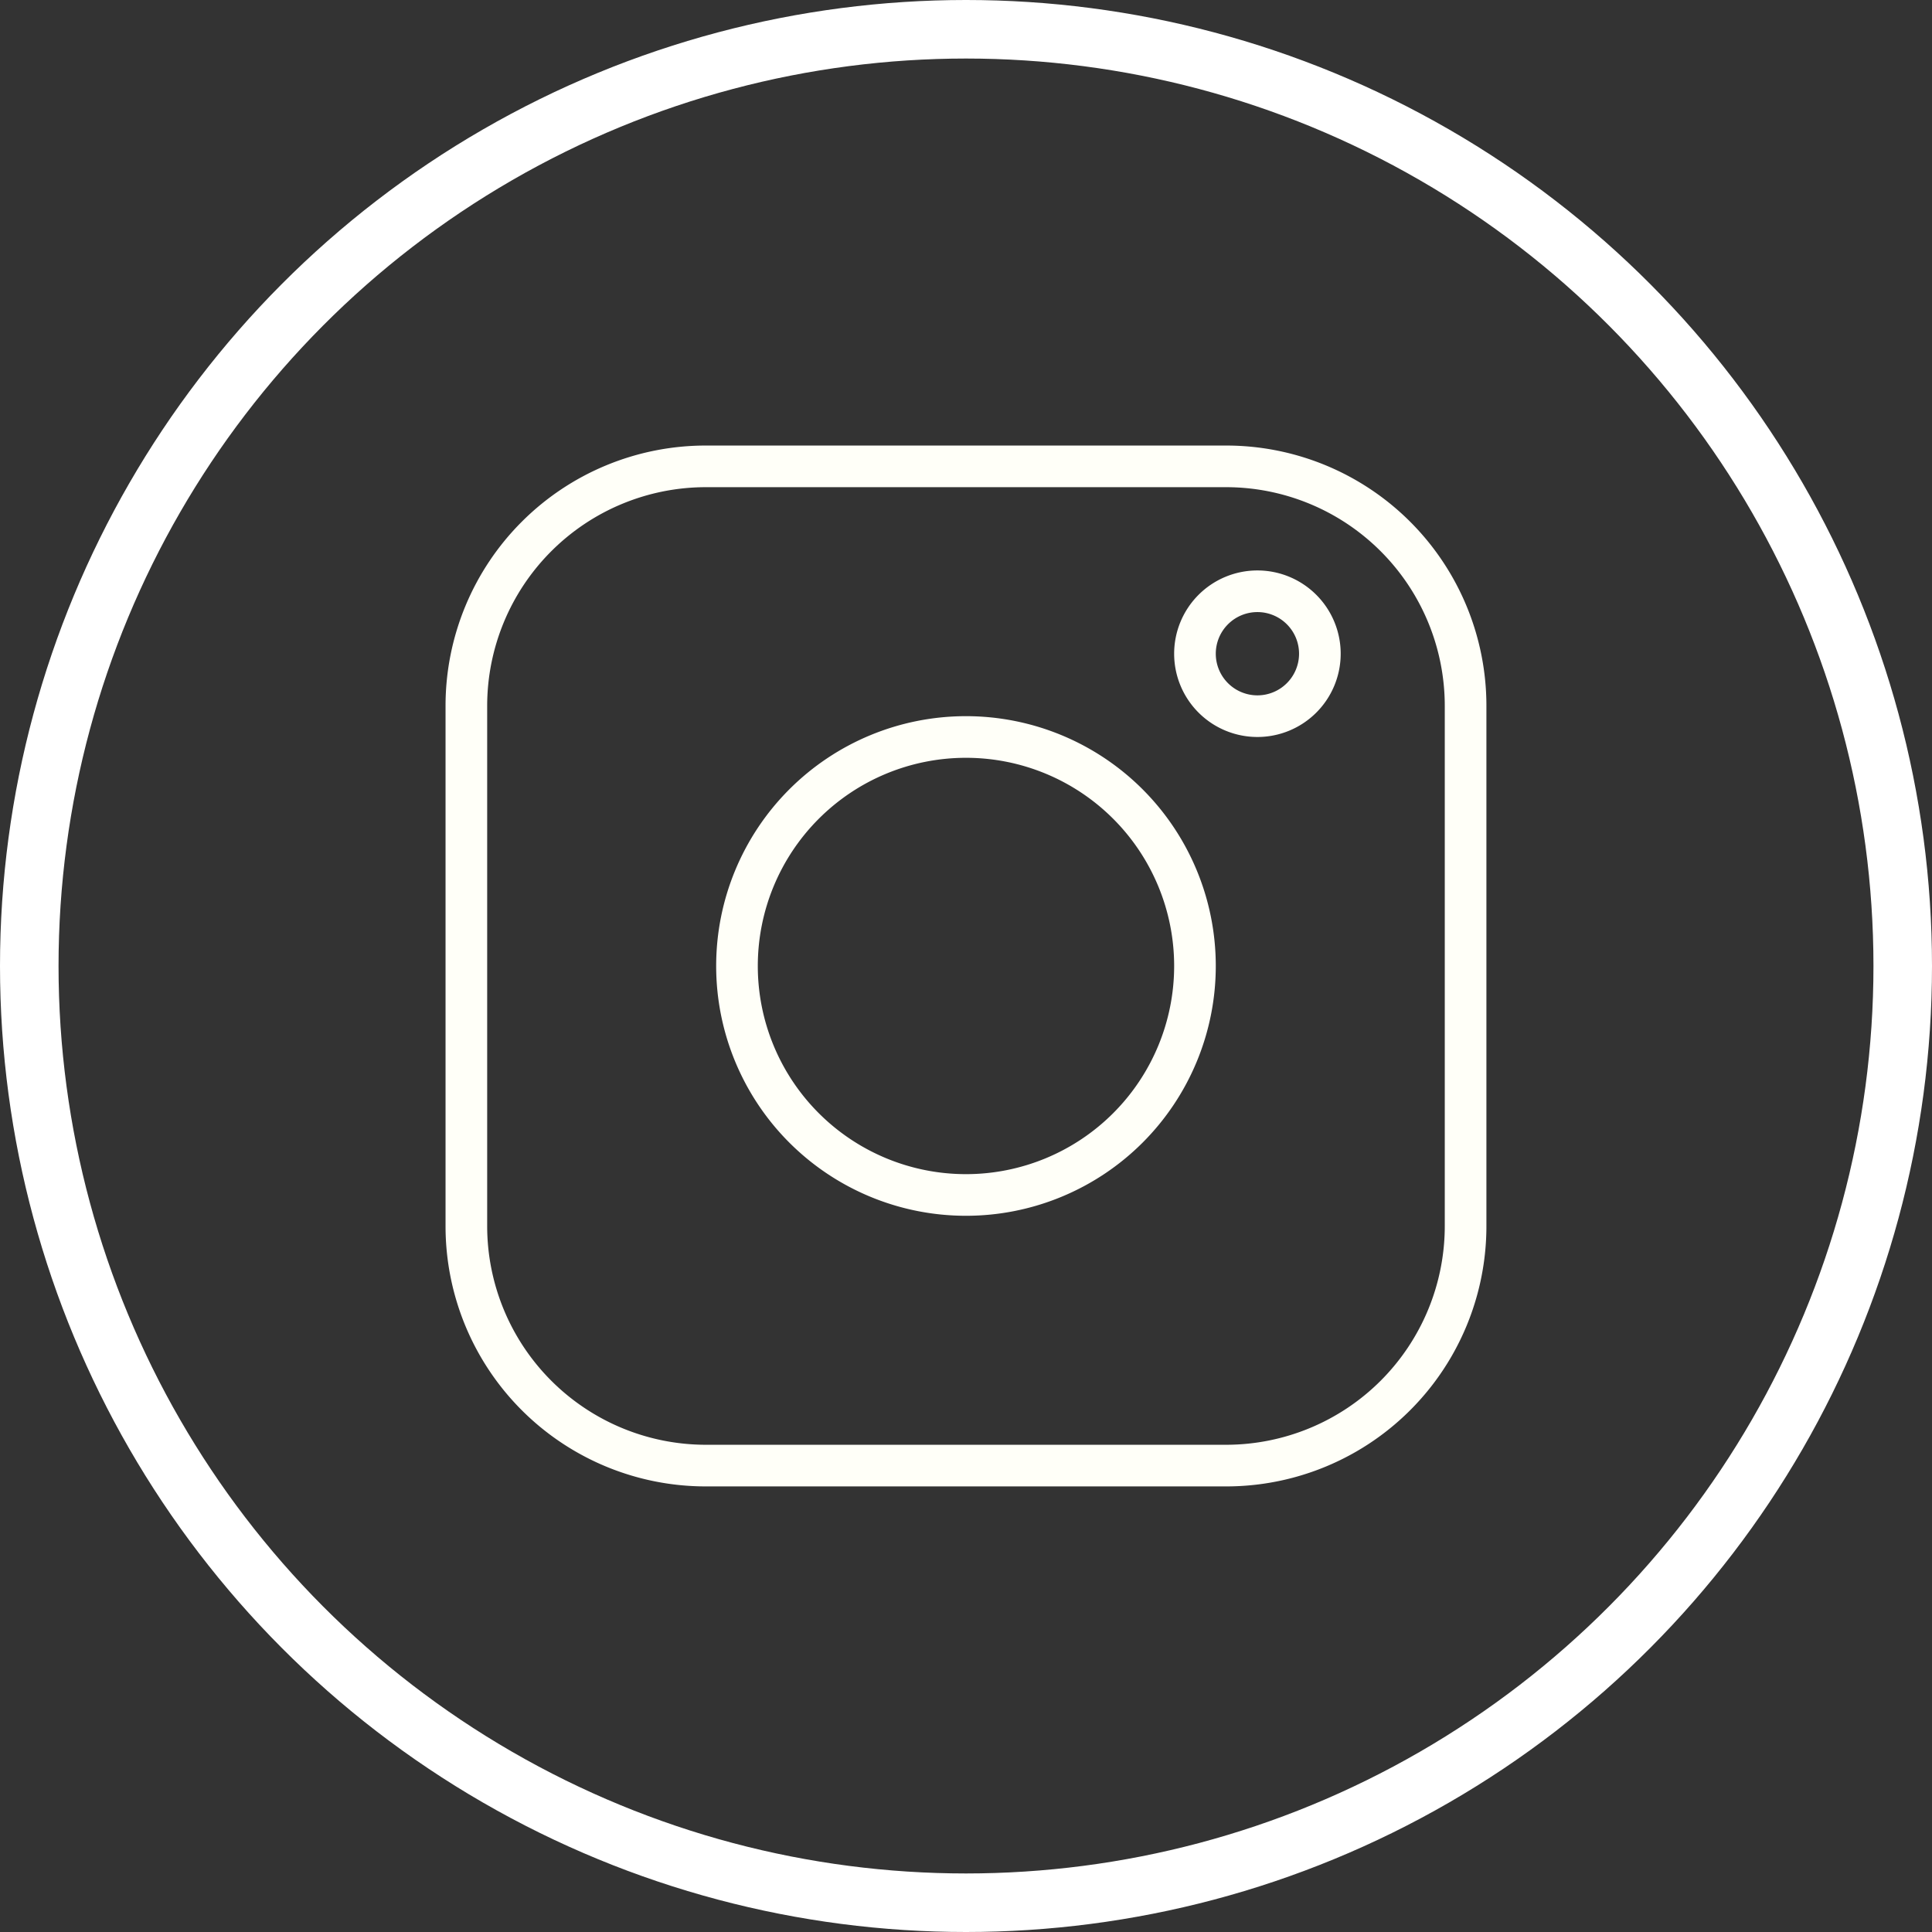
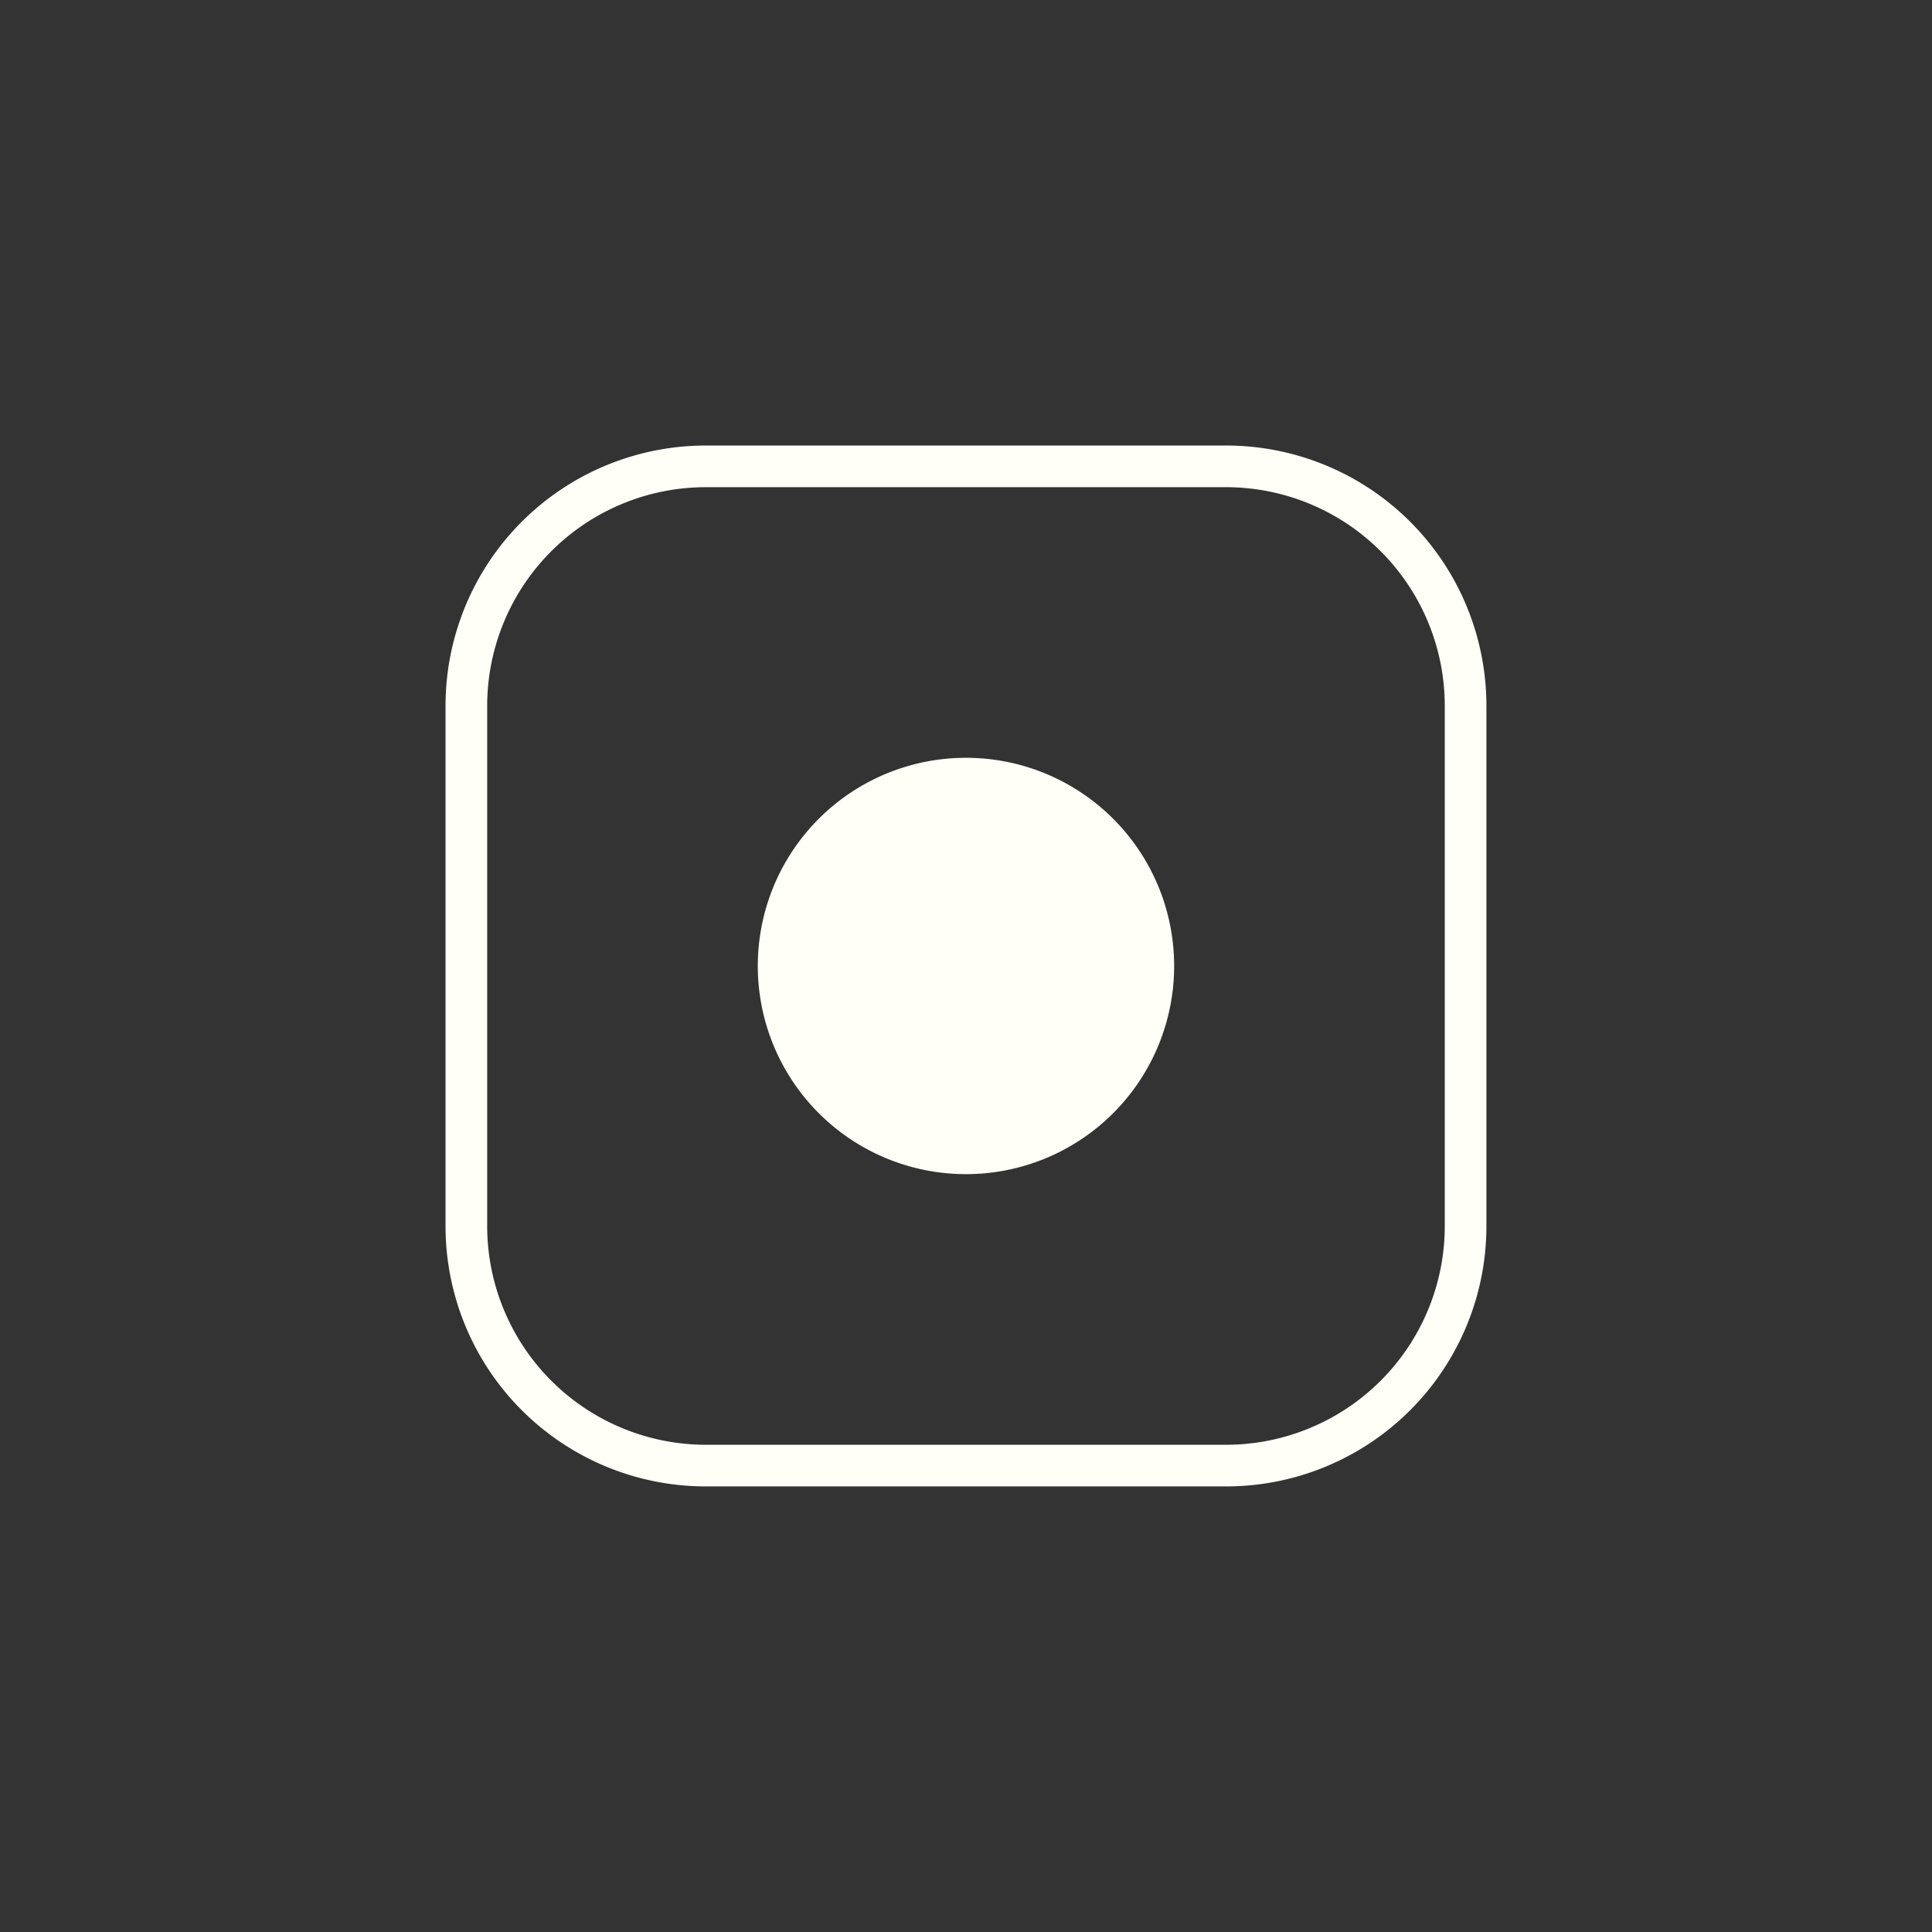
<svg xmlns="http://www.w3.org/2000/svg" xmlns:ns1="http://sodipodi.sourceforge.net/DTD/sodipodi-0.dtd" xmlns:ns2="http://www.inkscape.org/namespaces/inkscape" version="1.1" id="svg2" width="160" height="160" viewBox="0 0 160 160" ns1:docname="instagram.svg" ns2:version="1.0.1 (3bc2e813f5, 2020-09-07)">
  <rect x="0" y="0" width="160" height="160" fill="#333333" stroke="none" />
  <defs id="defs6" />
  <ns1:namedview pagecolor="#000000" bordercolor="#666666" borderopacity="1" objecttolerance="10" gridtolerance="10" guidetolerance="10" ns2:pageopacity="1" ns2:pageshadow="2" ns2:window-width="1317" ns2:window-height="1198" id="namedview4" showgrid="false" ns2:pagecheckerboard="false" ns2:zoom="0.9391262" ns2:cx="17.758844" ns2:cy="299.50585" ns2:window-x="1594" ns2:window-y="762" ns2:window-maximized="0" ns2:current-layer="g10" ns2:document-rotation="0" />
  <g ns2:groupmode="layer" ns2:label="Image" id="g10">
-     <ellipse style="fill:none;fill-opacity:1;stroke:#ffffff;stroke-width:4.848;stroke-linecap:round;stroke-linejoin:round;stroke-miterlimit:4;stroke-dasharray:none;stroke-opacity:1;paint-order:stroke markers fill" id="path846" cx="80" cy="80" rx="77.576" ry="77.576" />
    <g id="instagram" transform="matrix(1.724,0,0,1.724,24.83,24.83)" style="fill:#fffff8;fill-opacity:1">
      <path d="M 44.5,9 A 10.51,10.51 0 0 1 55,19.5 v 25 A 10.51,10.51 0 0 1 44.5,55 h -25 A 10.51,10.51 0 0 1 9,44.5 v -25 A 10.51,10.51 0 0 1 19.5,9 h 25 m 0,-2 h -25 A 12.5,12.5 0 0 0 7,19.5 v 25 A 12.5,12.5 0 0 0 19.5,57 h 25 A 12.5,12.5 0 0 0 57,44.5 v -25 A 12.5,12.5 0 0 0 44.5,7 Z" id="path937" style="fill:#fffff8;fill-opacity:1" />
-       <path d="M 32,22 A 10,10 0 1 1 22,32 10,10 0 0 1 32,22 m 0,-2 A 12,12 0 1 0 44,32 12,12 0 0 0 32,20 Z" id="path939" style="fill:#fffff8;fill-opacity:1" />
-       <path d="m 46,15 a 2,2 0 1 1 -2,2 2,2 0 0 1 2,-2 m 0,-2 a 4,4 0 1 0 4,4 4,4 0 0 0 -4,-4 z" id="path941" style="fill:#fffff8;fill-opacity:1" />
+       <path d="M 32,22 A 10,10 0 1 1 22,32 10,10 0 0 1 32,22 m 0,-2 Z" id="path939" style="fill:#fffff8;fill-opacity:1" />
    </g>
  </g>
</svg>